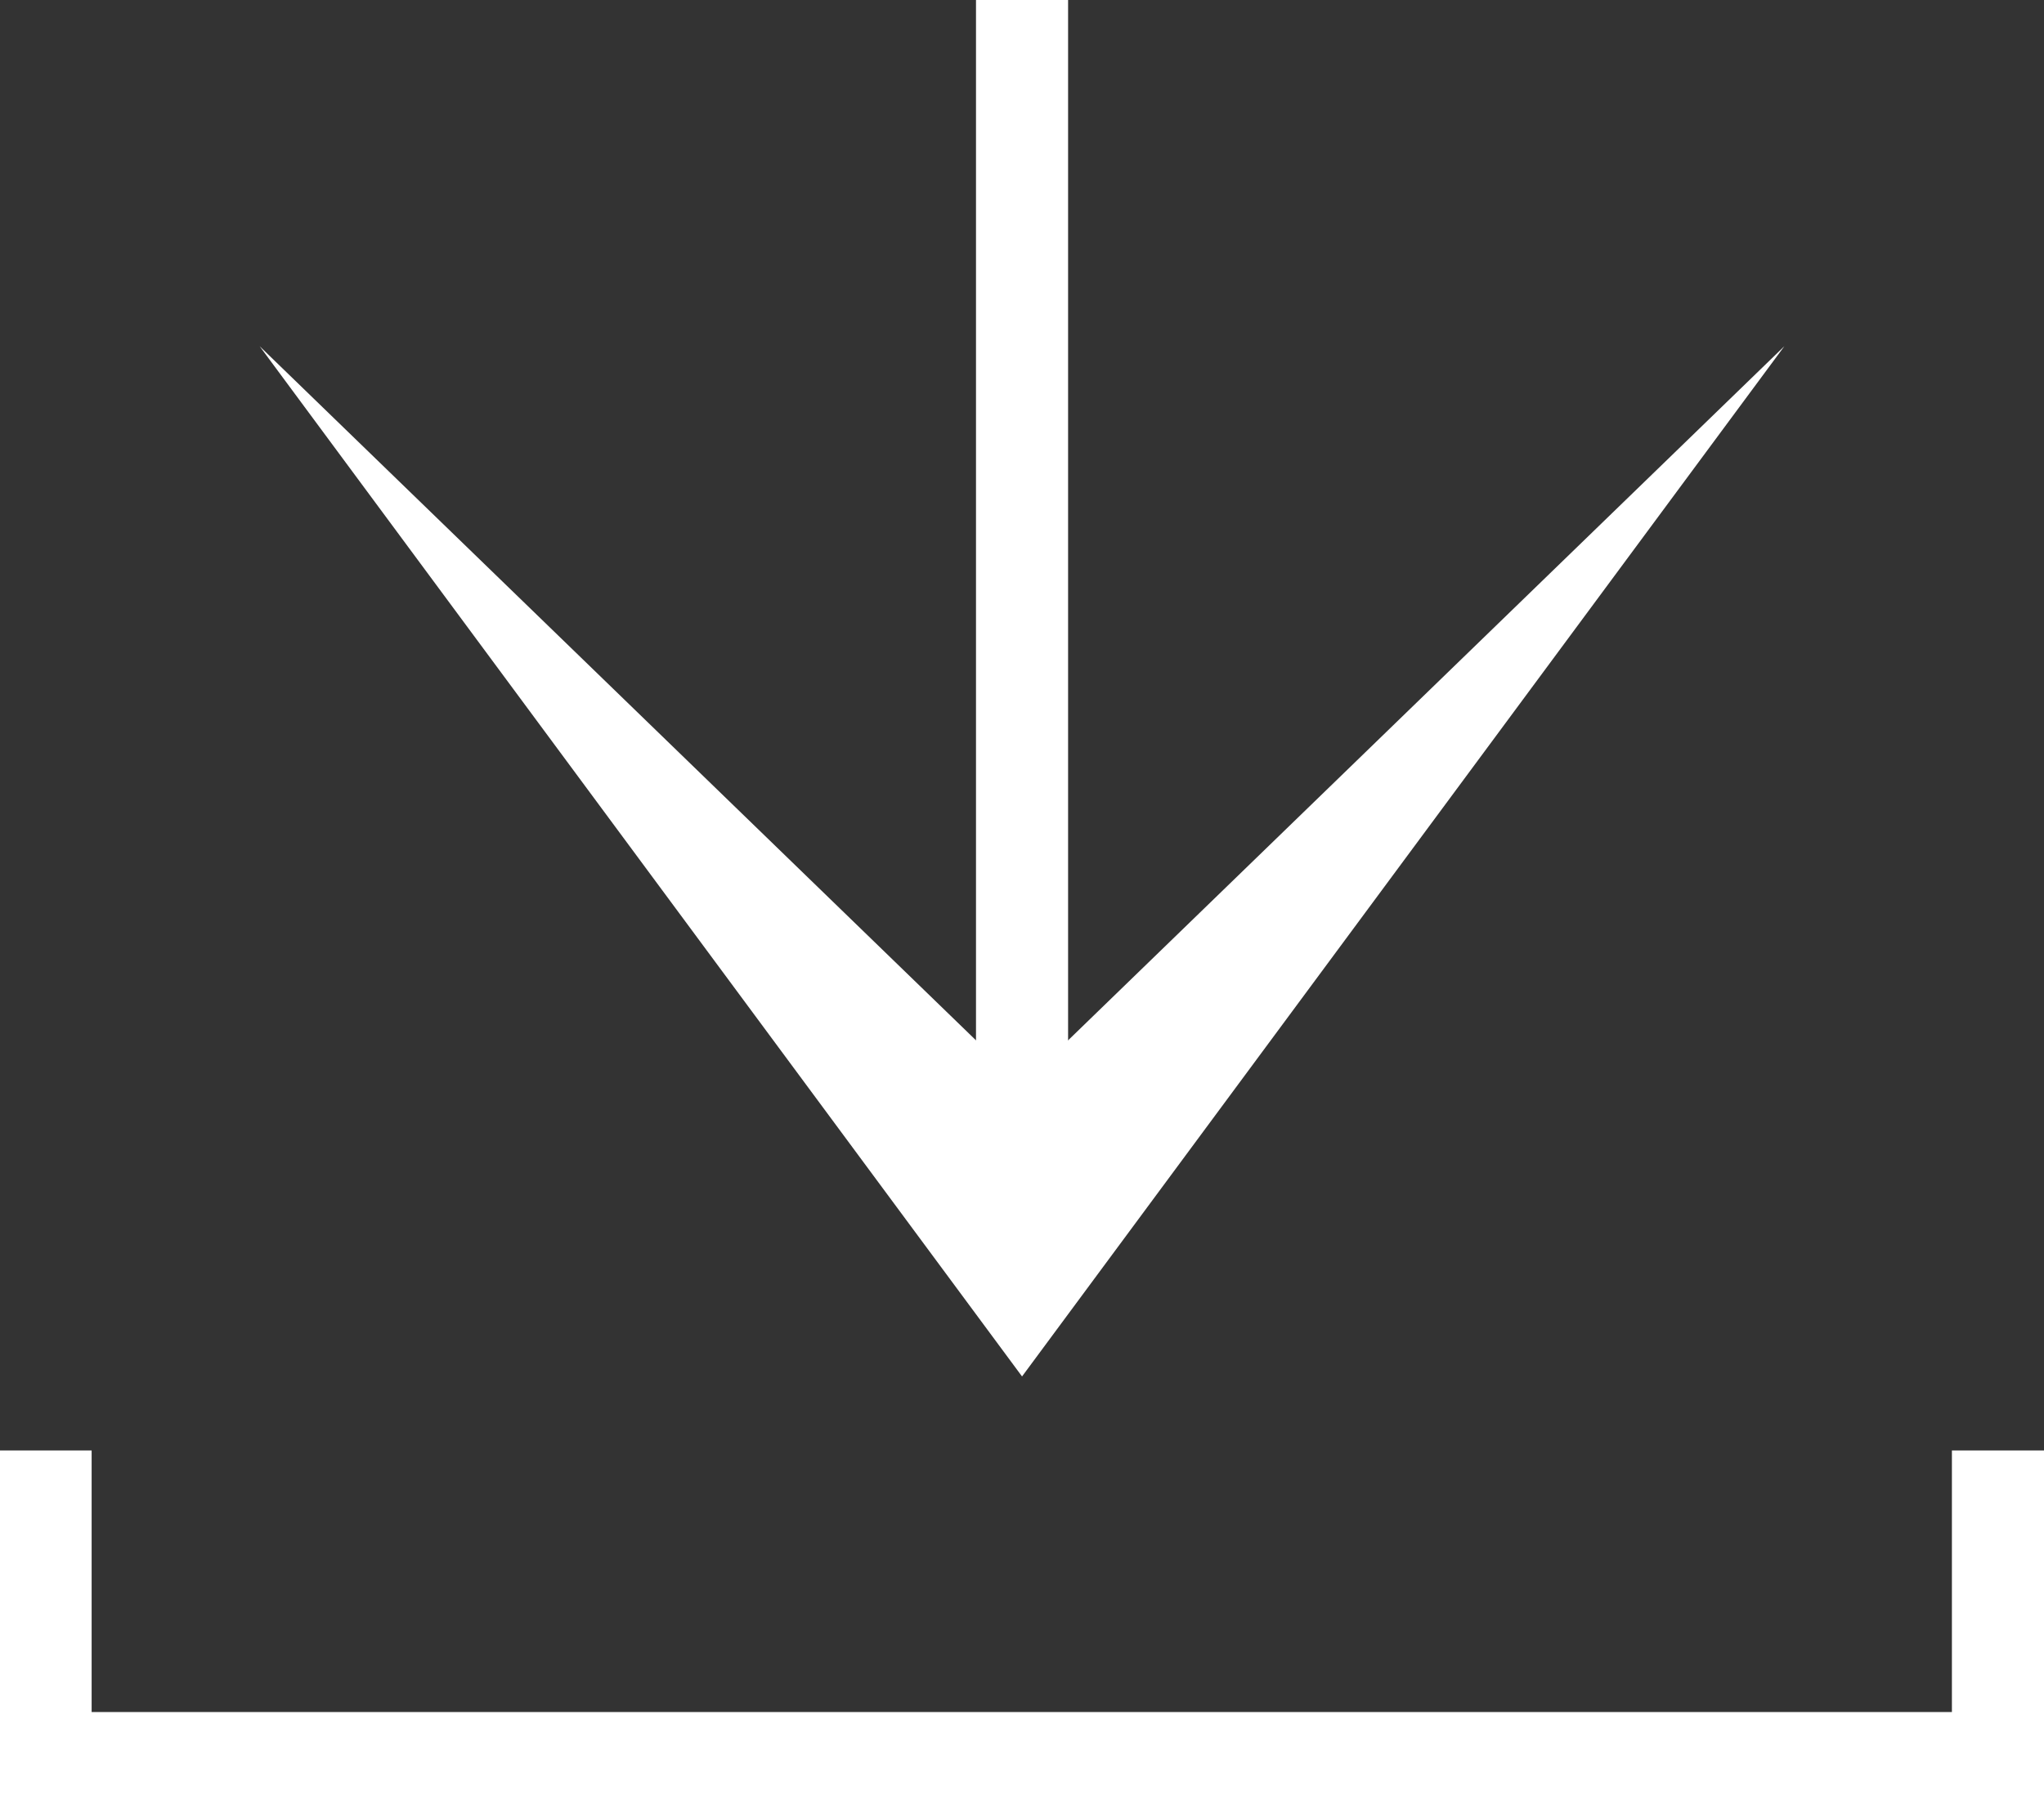
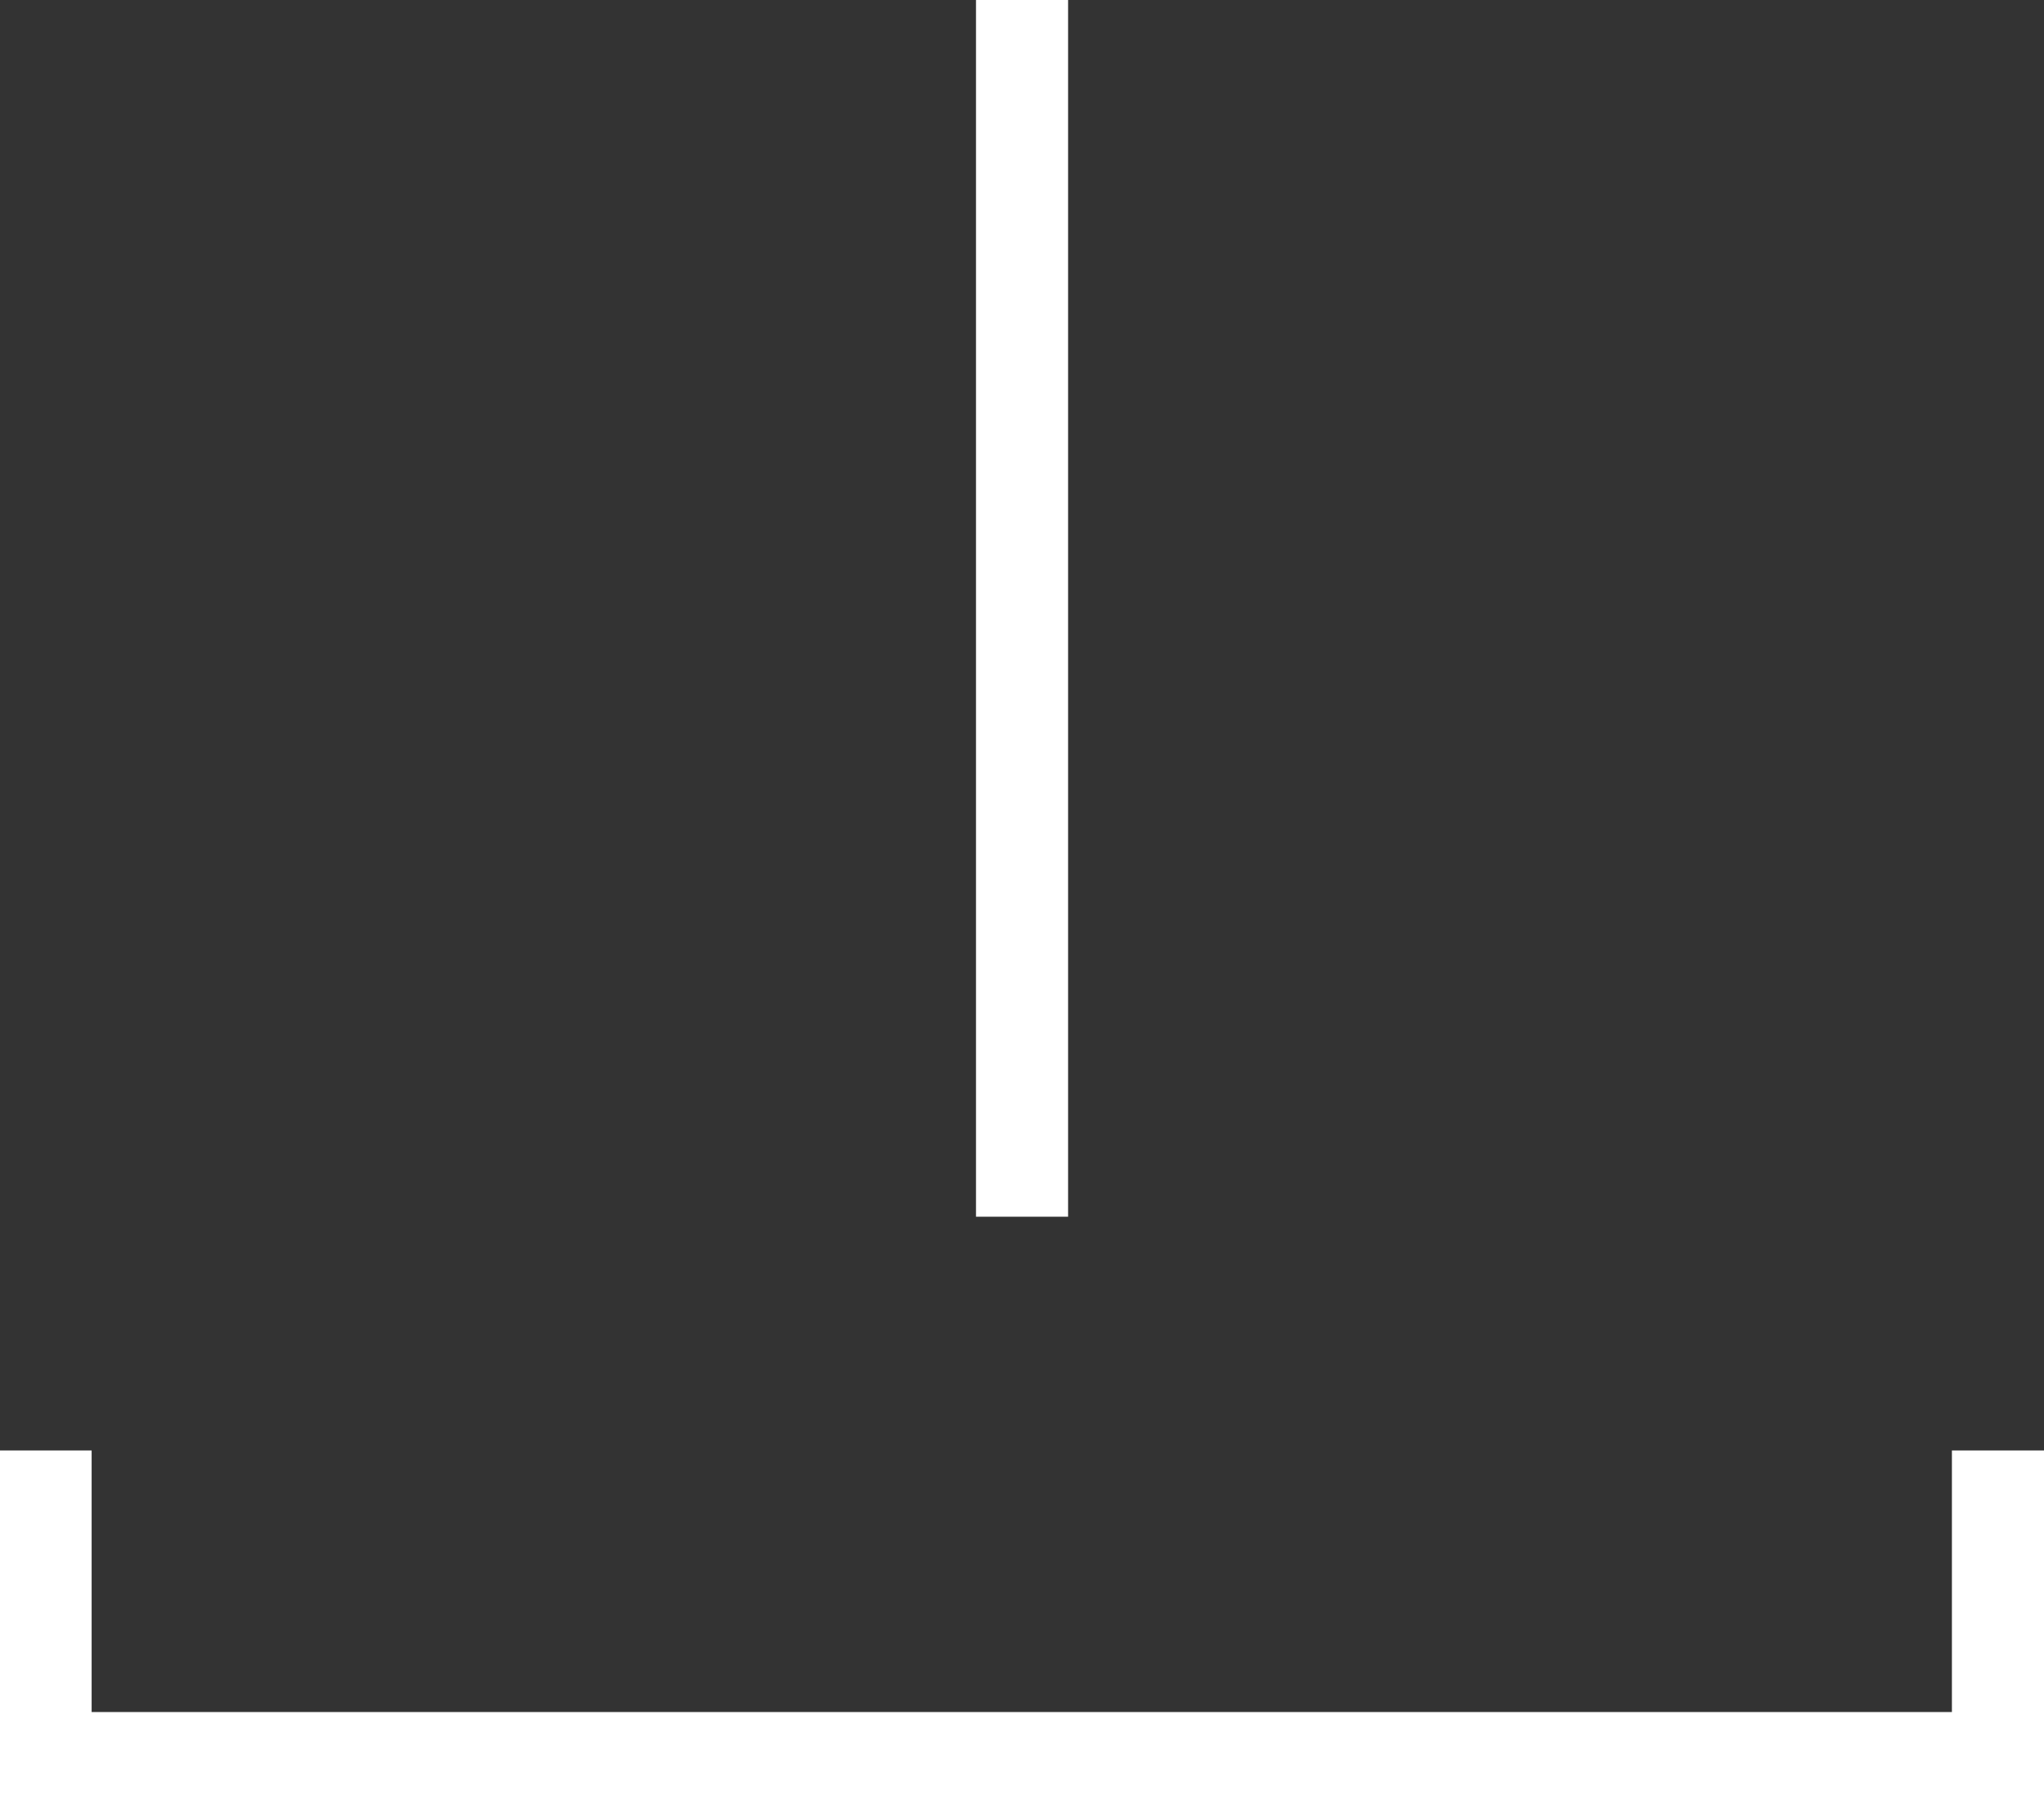
<svg xmlns="http://www.w3.org/2000/svg" width="22.195" height="19.594" viewBox="0 0 22.195 19.594">
  <rect x="0" y="0" width="22.195" height="19.594" fill="#333333" stroke="none" />
  <g id="Groupe_591" data-name="Groupe 591" transform="translate(0.5)">
    <g id="Groupe_542" data-name="Groupe 542" transform="translate(18.876) rotate(90)">
      <path id="Ligne_193" data-name="Ligne 193" d="M13.215.5H0v-1H13.215Z" transform="translate(0 8.278)" fill="#fff" />
-       <path id="Tracé_264" data-name="Tracé 264" d="M8.024,8.278,0,16.557,11.19,8.278,0,0Z" transform="translate(3.76)" fill="#fff" />
    </g>
    <path id="Tracé_323" data-name="Tracé 323" d="M-15993.468,1909.34h-22.2V1905.5h1v2.841h20.2V1905.5h1Z" transform="translate(16015.163 -1889.746)" fill="#fff" />
  </g>
</svg>